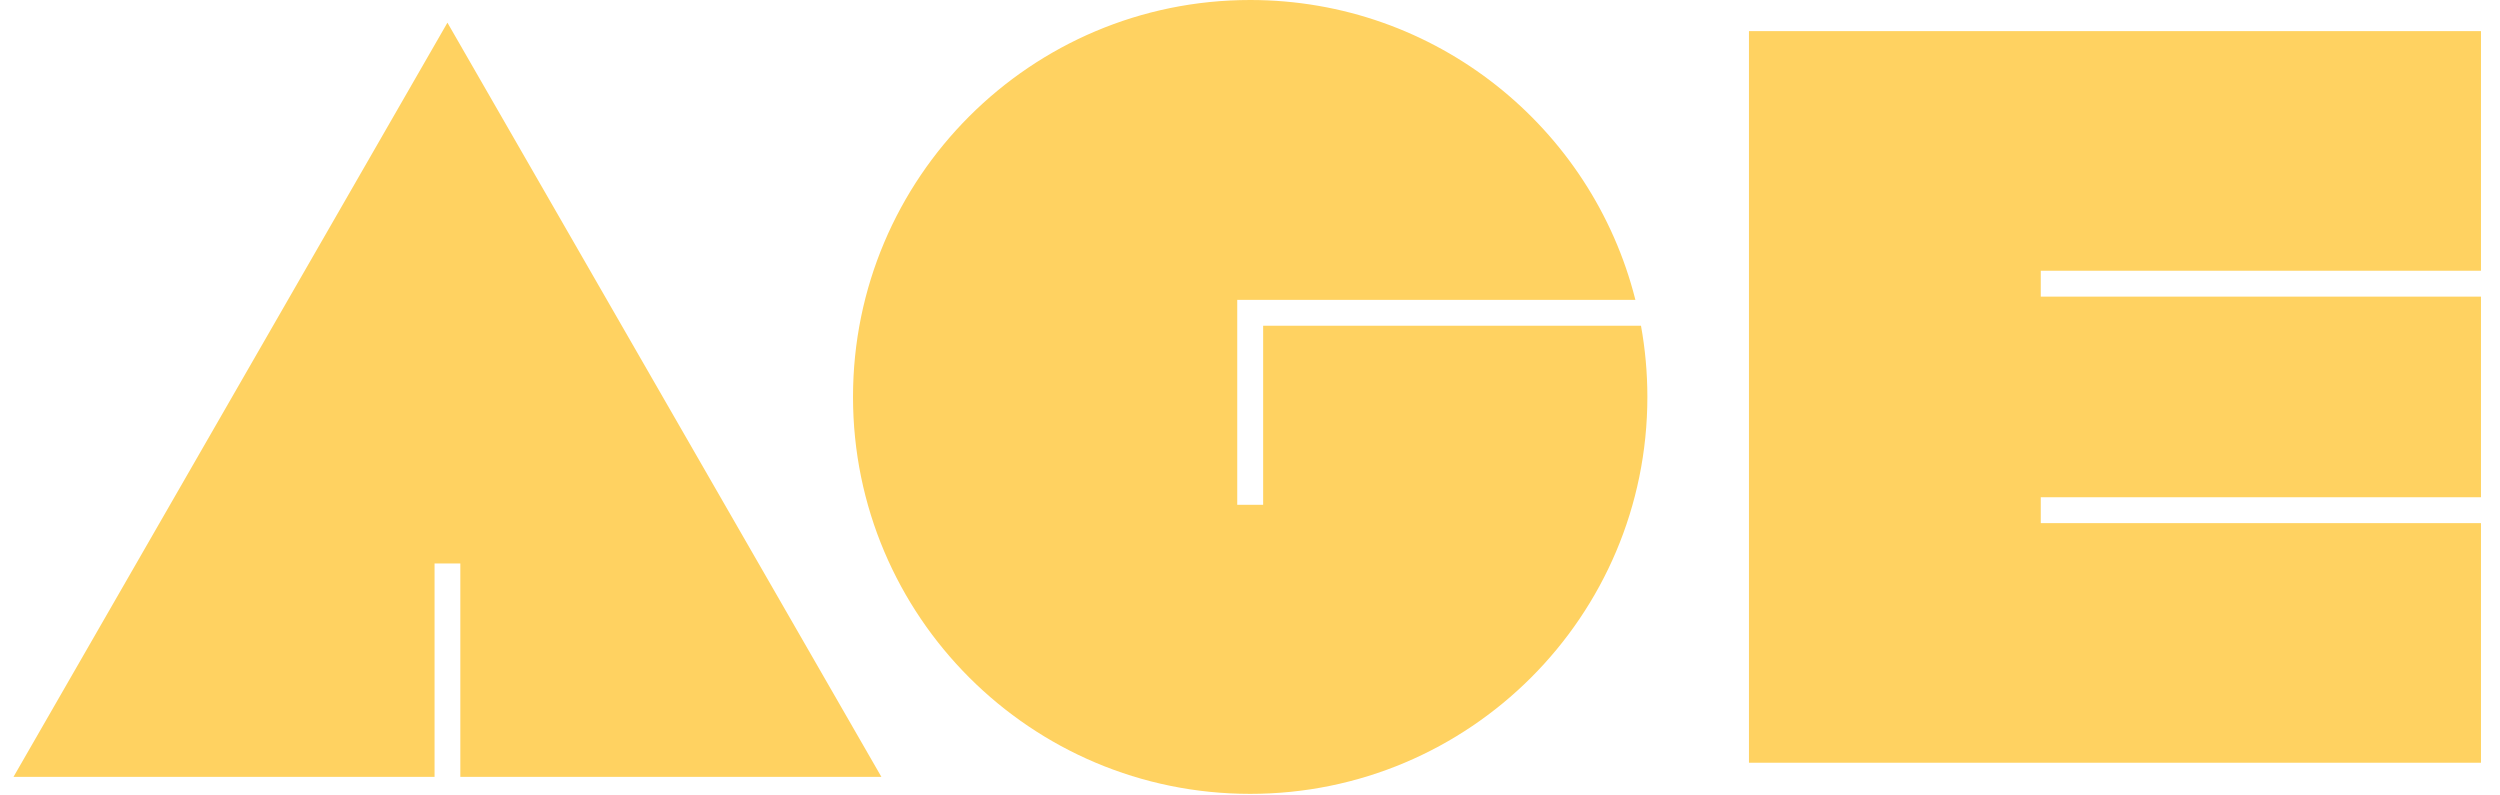
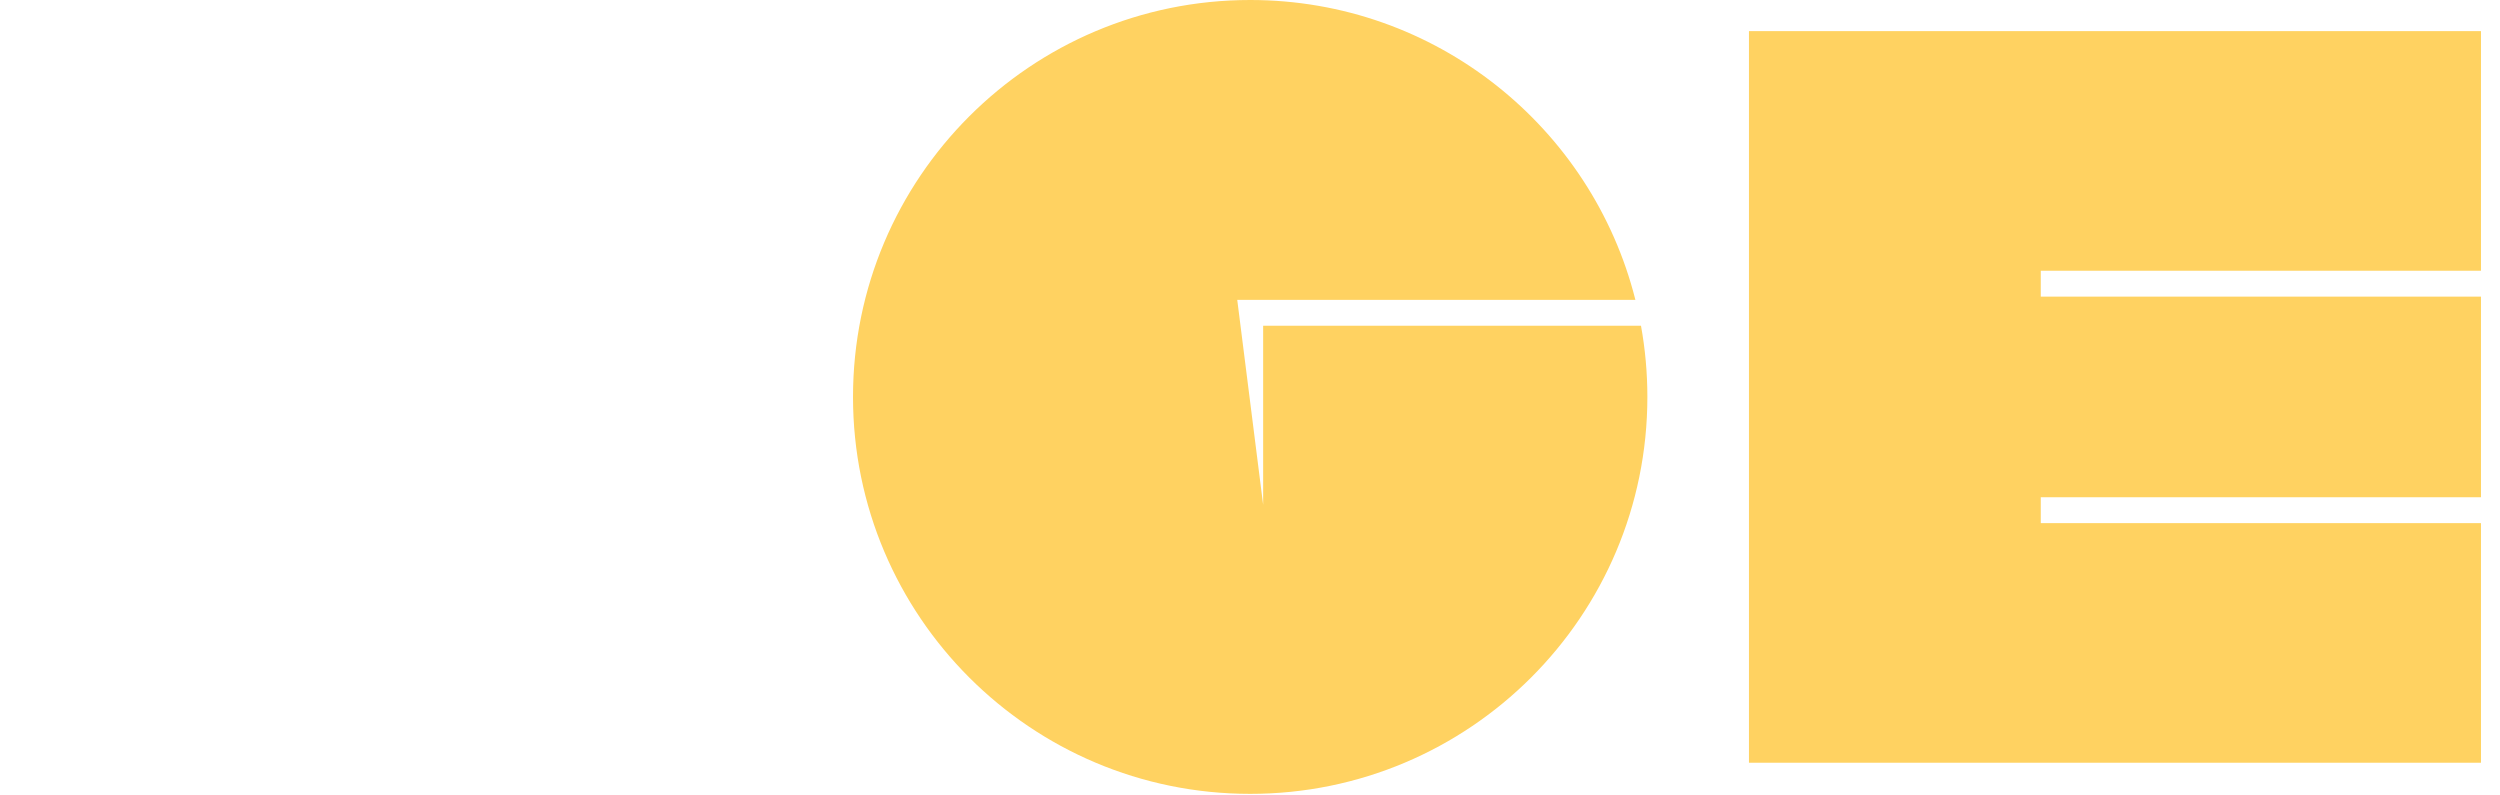
<svg xmlns="http://www.w3.org/2000/svg" xmlns:xlink="http://www.w3.org/1999/xlink" width="110px" height="35px" viewBox="0 0 314 101" version="1.1">
  <title>LOGO/Age</title>
  <defs>
-     <path d="M158.669,41.36 L158.669,64.095 L155.38,64.095 L155.38,38.073 L158.669,38.073 L205.934,38.073 C200.43,16.196 180.621,0 157.025,0 C129.172,0 106.594,22.565 106.594,50.399 C106.594,78.234 129.172,100.798 157.025,100.798 C184.877,100.798 207.455,78.234 207.455,50.399 C207.455,47.313 207.176,44.292 206.644,41.36 L158.669,41.36 Z" id="path-1" />
-     <polygon id="path-3" points="27.55 50.758 0 98.638 53.462 98.638 53.462 71.542 56.735 71.542 56.735 98.638 110.195 98.638 82.645 50.758 55.097 2.88" />
+     <path d="M158.669,41.36 L158.669,64.095 L155.38,38.073 L158.669,38.073 L205.934,38.073 C200.43,16.196 180.621,0 157.025,0 C129.172,0 106.594,22.565 106.594,50.399 C106.594,78.234 129.172,100.798 157.025,100.798 C184.877,100.798 207.455,78.234 207.455,50.399 C207.455,47.313 207.176,44.292 206.644,41.36 L158.669,41.36 Z" id="path-1" />
    <polygon id="path-5" points="257.405 66.423 257.405 63.136 313.3 63.136 313.3 37.663 257.405 37.663 257.405 34.376 313.3 34.376 313.3 3.952 220.354 3.952 220.354 96.845 313.3 96.845 313.3 66.423" />
  </defs>
  <g id="BPI-AGE-UI" stroke="none" stroke-width="1" fill="none" fill-rule="evenodd">
    <g id="02.01---HOMEPAGE-0/12" transform="translate(-664, -1016)">
      <g id="Group-8" transform="translate(209, 998)">
        <g id="LOGO/Age" transform="translate(455, 18)">
          <g id="FW_marmor_10" transform="translate(0, 2.88)" />
          <mask id="mask-2" fill="#FFD261">
            <use xlink:href="#path-1" />
          </mask>
          <use id="Mask" fill="#FFD261" xlink:href="#path-1" />
          <mask id="mask-4" fill="#FFD261">
            <use xlink:href="#path-3" />
          </mask>
          <use id="Mask" fill="#FFD261" xlink:href="#path-3" />
          <mask id="mask-6" fill="#FFD261">
            <use xlink:href="#path-5" />
          </mask>
          <use id="Mask" fill="#FFD261" xlink:href="#path-5" />
        </g>
      </g>
    </g>
  </g>
</svg>